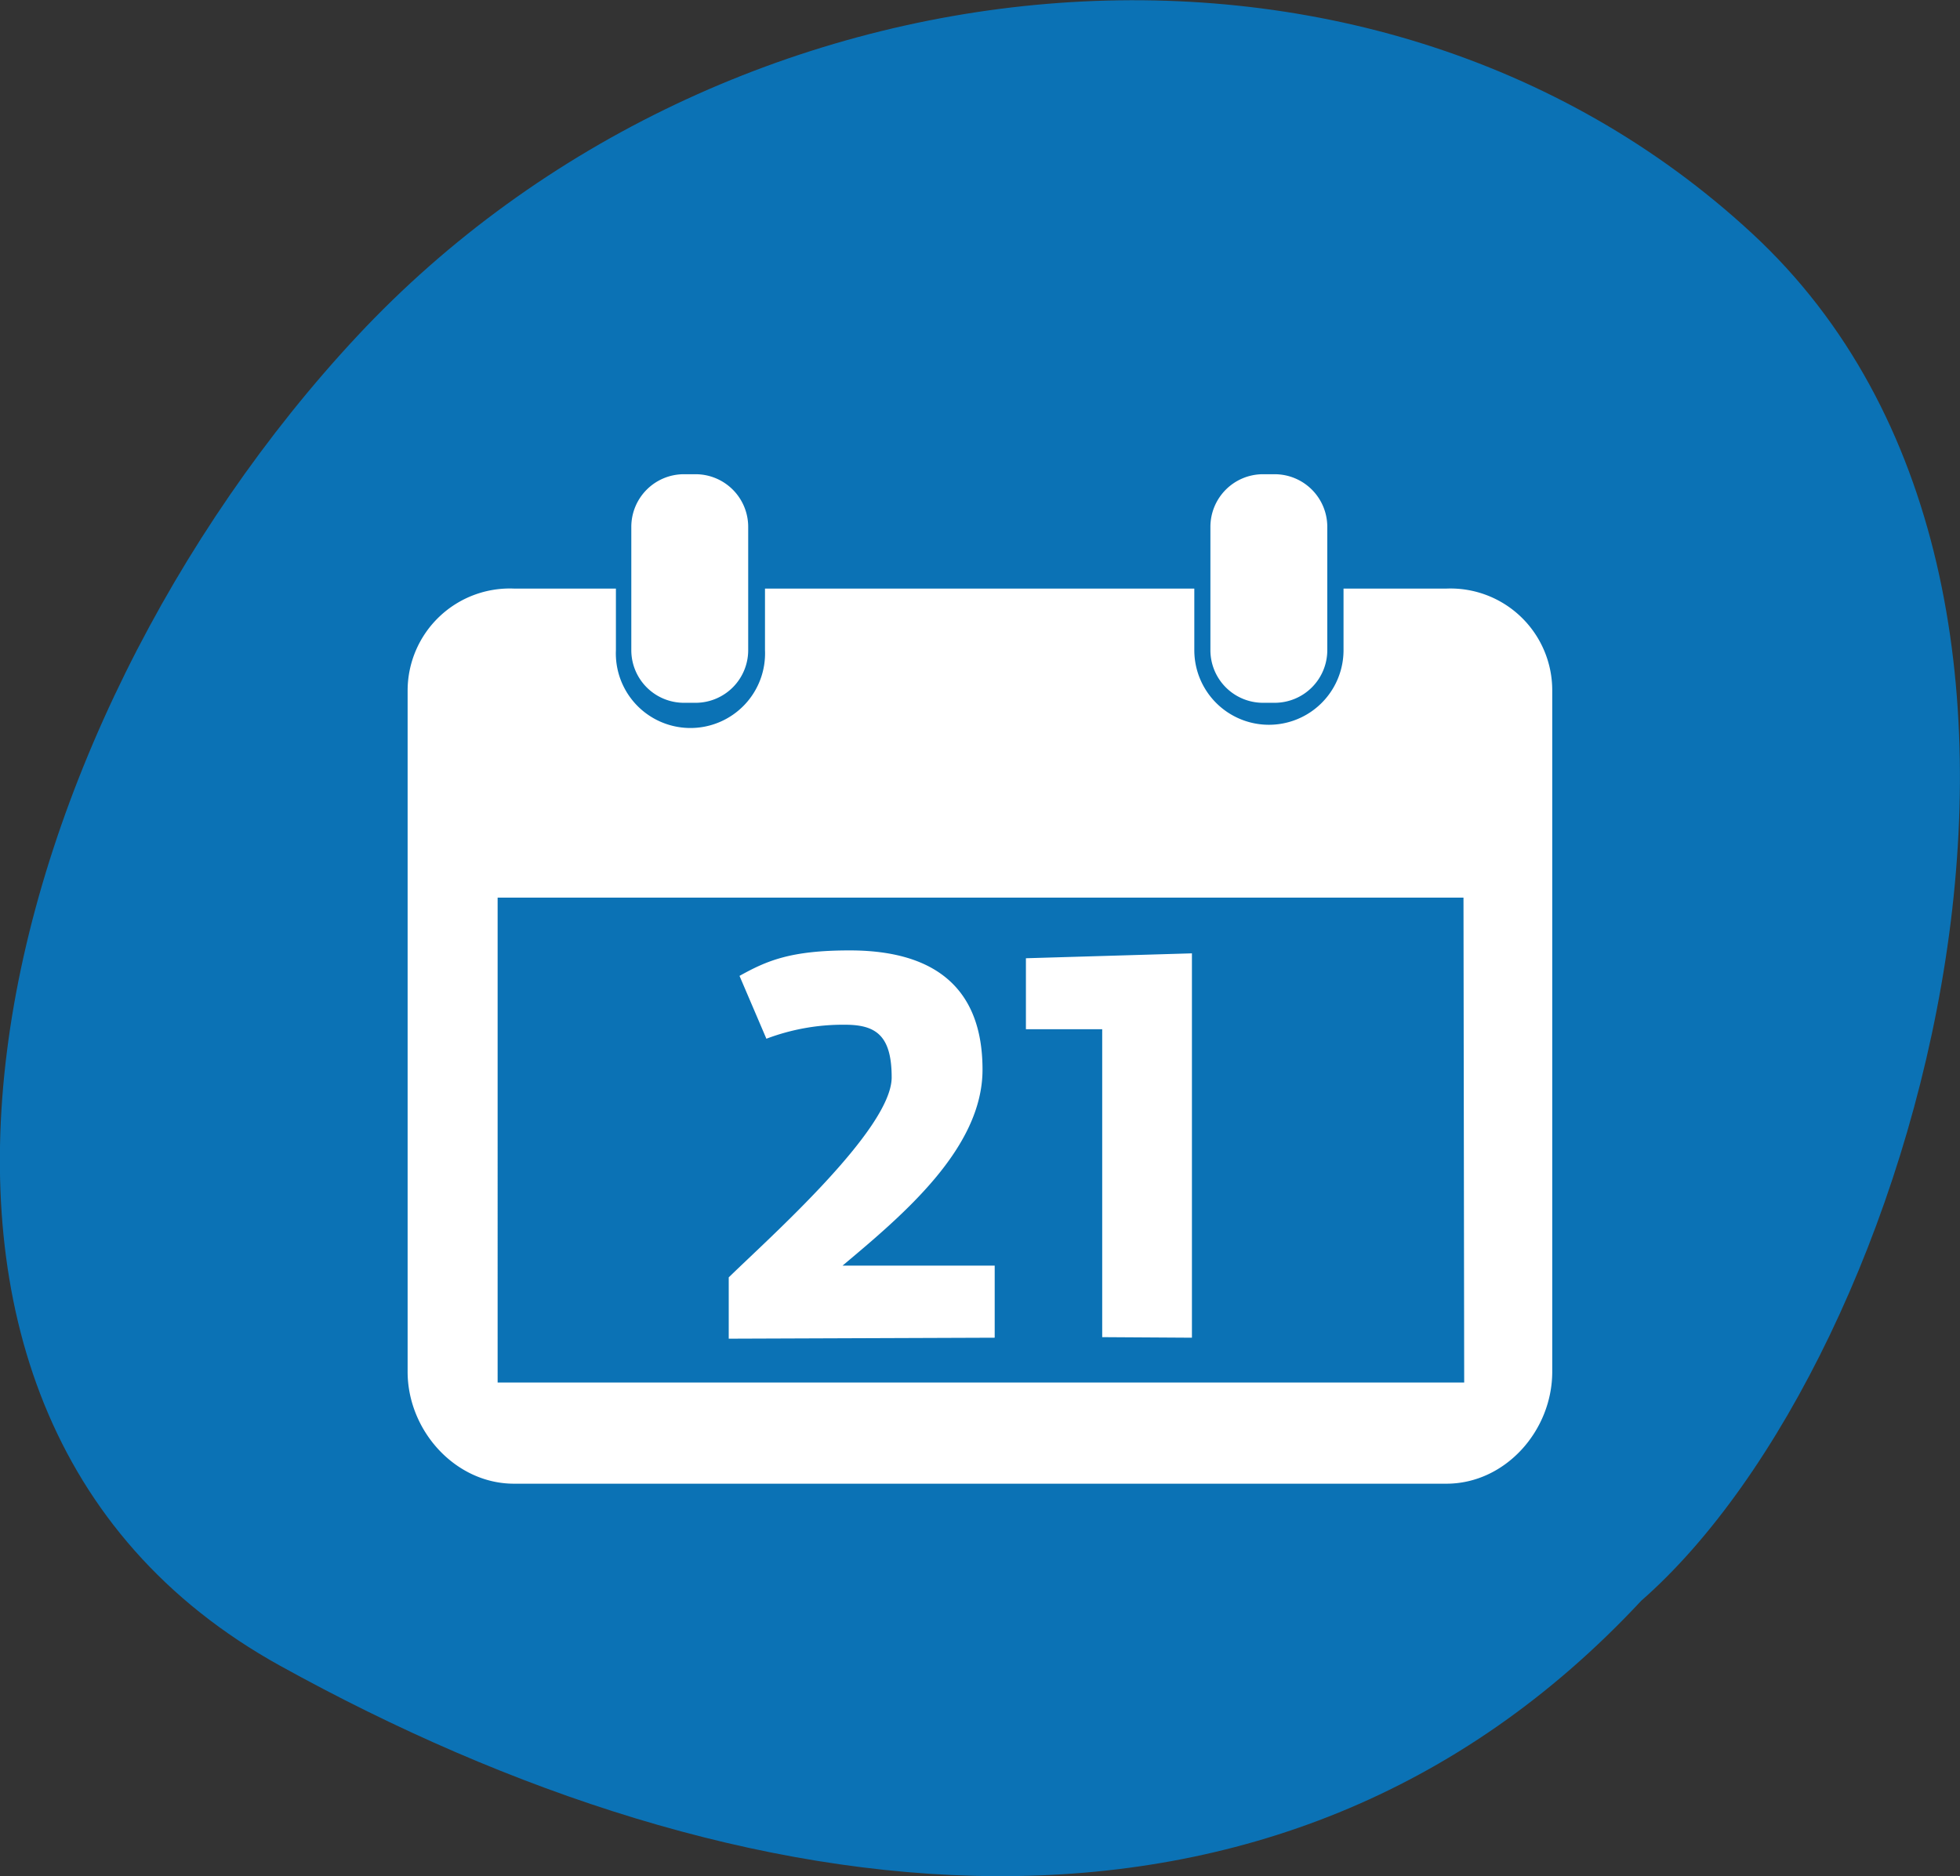
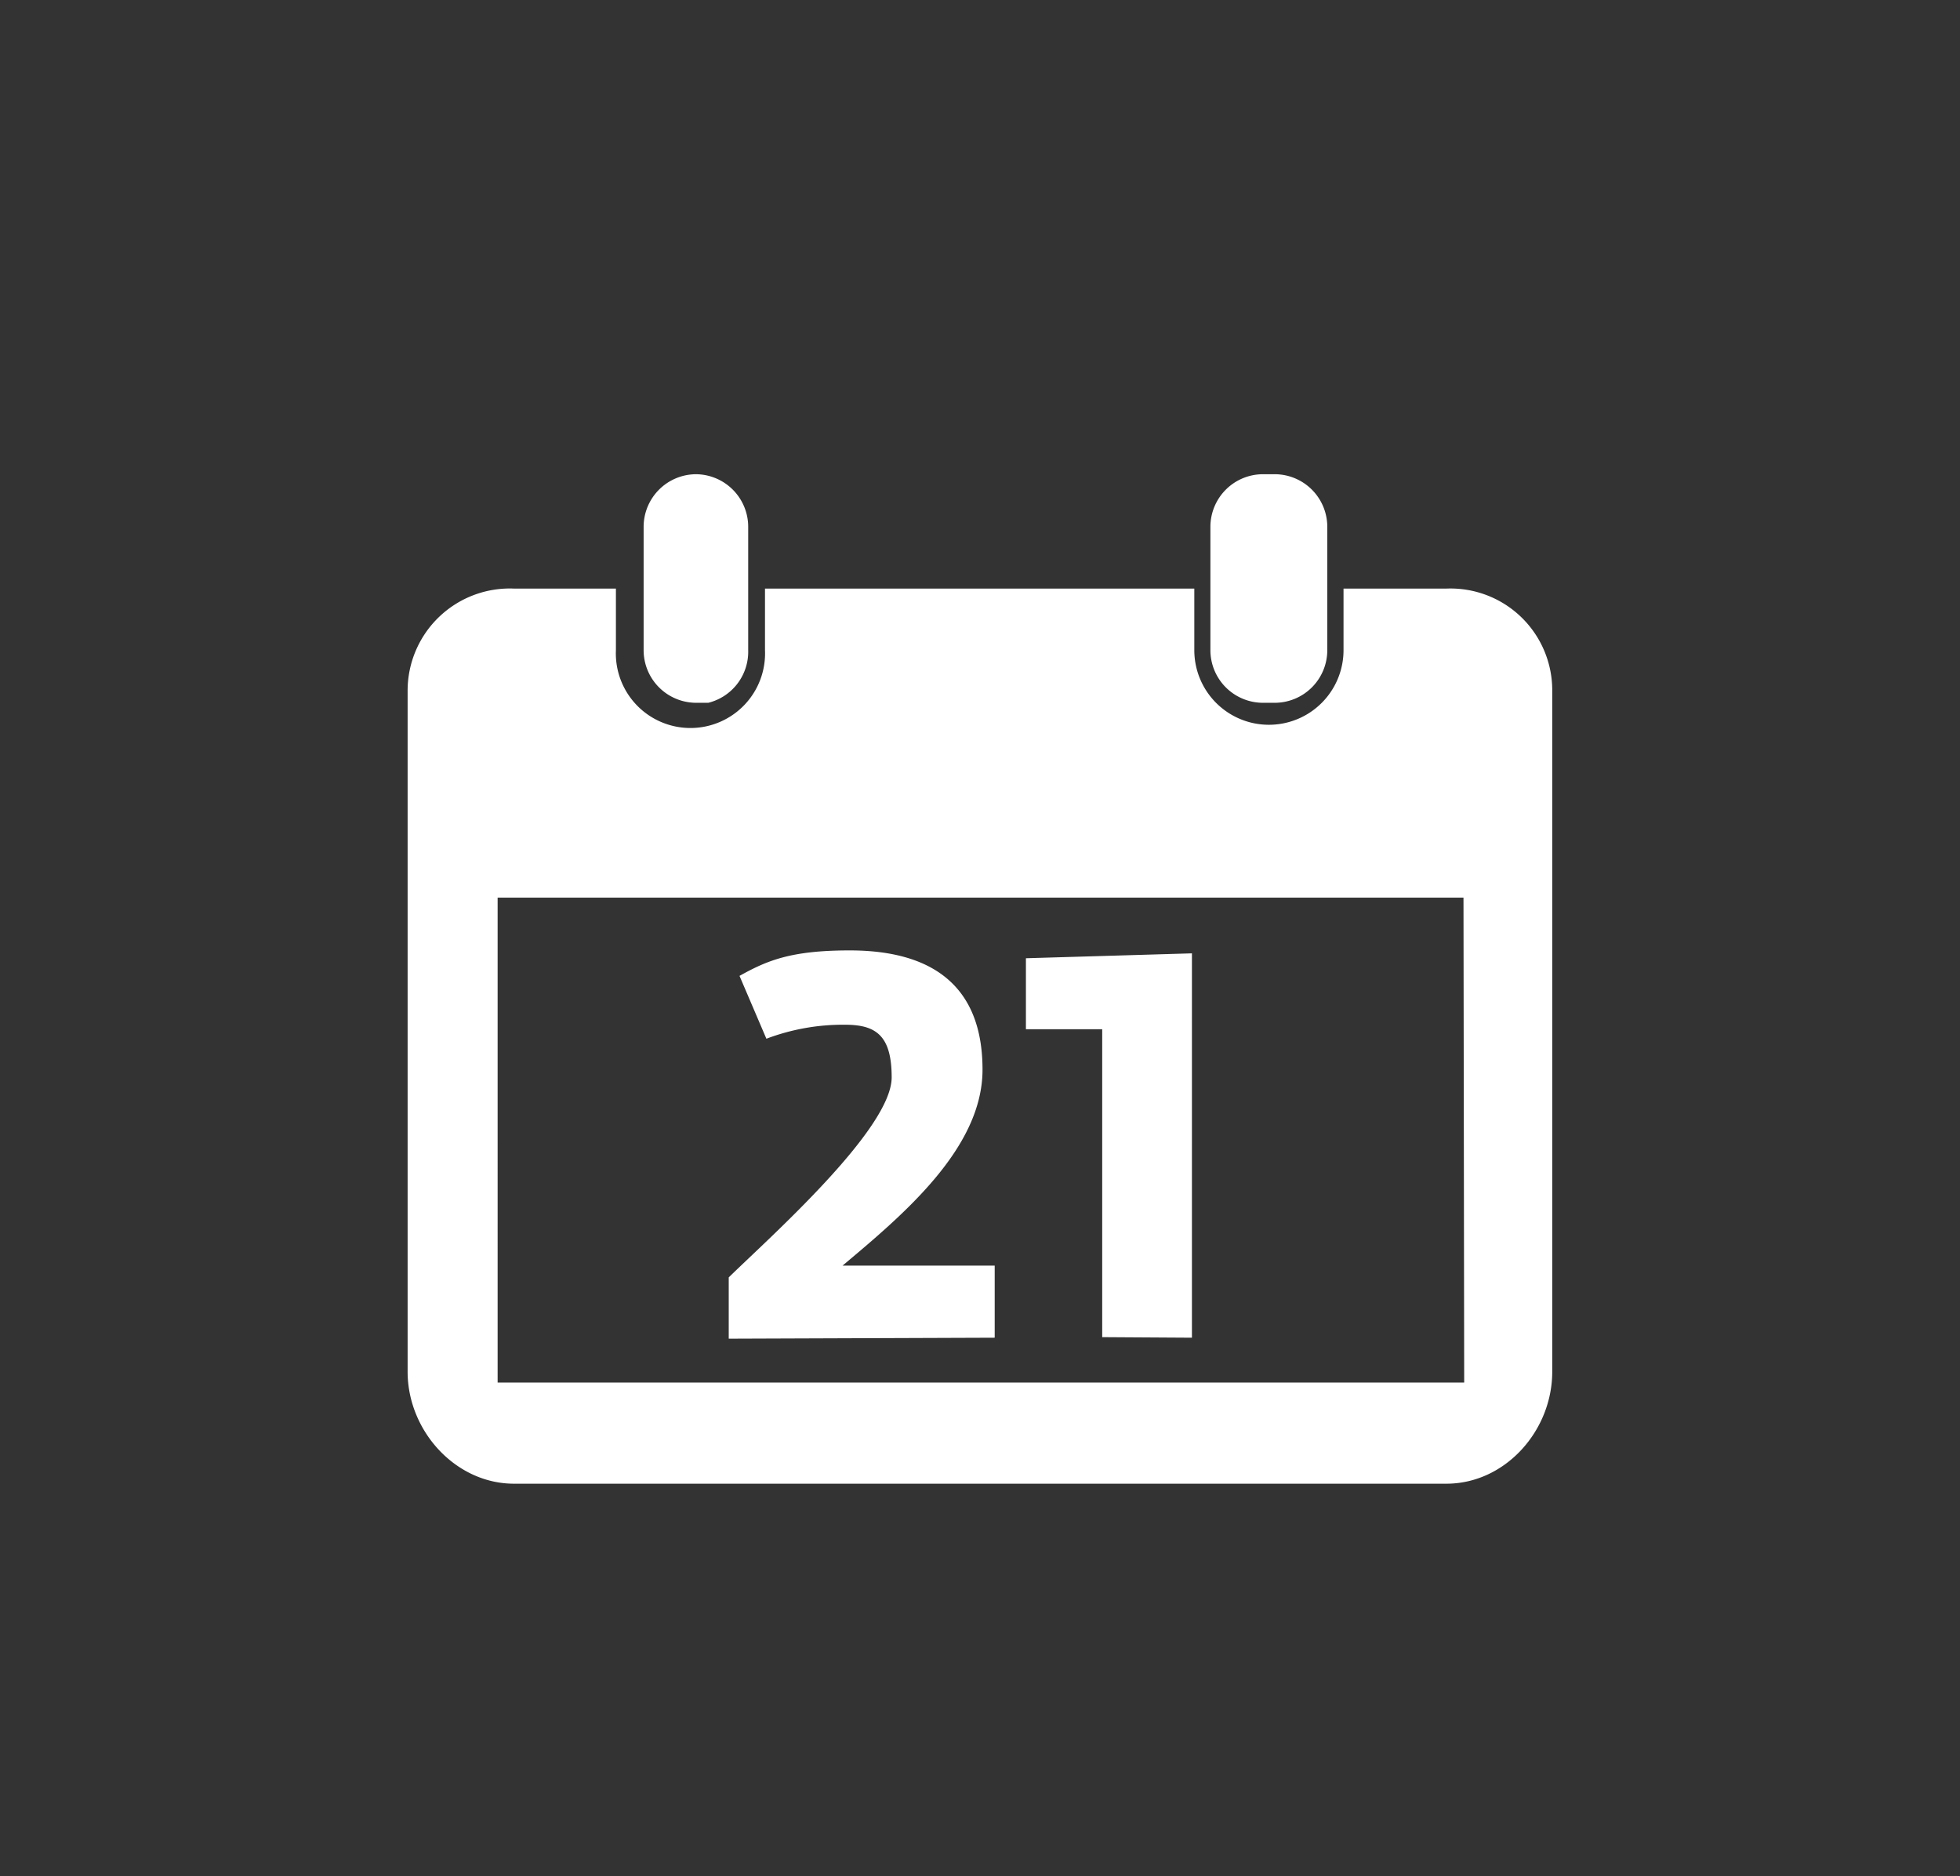
<svg xmlns="http://www.w3.org/2000/svg" viewBox="0 0 140.02 134.05">
  <rect x="0" y="0" width="140.02" height="134.05" fill="#333333" stroke="none" />
  <defs>
    <style>.cls-1{fill:#0b72b5;}.cls-2{fill:#fff;}</style>
  </defs>
  <title>actes</title>
  <g id="Capa_2" data-name="Capa 2">
    <g id="què_fem" data-name="què fem">
-       <path class="cls-1" d="M125.17,16.68C97.61-8.83,51.68-4,25.53,24S-13.23,100.61,20,119c32.92,18.22,71.1,23.43,97.25-4.64C137.08,97,152.73,42.18,125.17,16.68Z" />
-       <path class="cls-2" d="M110.89,49.31V98c0,4.23-3.37,8-7.56,8H36.72c-4.19,0-7.6-3.79-7.6-8V49.31a7.3,7.3,0,0,1,7.6-7.26H44v4.4a5.33,5.33,0,1,0,10.65,0v-4.4H85.32v4.4a5.33,5.33,0,1,0,10.66,0v-4.4h7.35A7.27,7.27,0,0,1,110.89,49.31Zm-6.34,14.82h-69V98.77h69.05ZM53.45,46.45V37.64a3.76,3.76,0,0,0-3.73-3.76h-.88a3.76,3.76,0,0,0-3.74,3.76v8.81a3.76,3.76,0,0,0,3.74,3.76h.88A3.76,3.76,0,0,0,53.45,46.45Zm41.37,0V37.64a3.76,3.76,0,0,0-3.74-3.76h-.87a3.76,3.76,0,0,0-3.74,3.76v8.81a3.76,3.76,0,0,0,3.74,3.76h.87A3.76,3.76,0,0,0,94.82,46.45ZM71.06,95.57V90.42H60.19c4.3-3.61,10-8.37,10-14,0-3.88-1.49-8.52-9.49-8.52-4.22,0-5.91.73-7.87,1.82l1.92,4.49a15.47,15.47,0,0,1,5.61-1c2.19,0,3.34.74,3.34,3.76,0,3.72-8.79,11.5-11.64,14.29v4.38Zm14.09,0V68.11l-11.86.35v5.07h5.45v22Z" />
+       <path class="cls-2" d="M110.89,49.31V98c0,4.23-3.37,8-7.56,8H36.72c-4.19,0-7.6-3.79-7.6-8V49.31a7.3,7.3,0,0,1,7.6-7.26H44v4.4a5.33,5.33,0,1,0,10.65,0v-4.4H85.32v4.4a5.33,5.33,0,1,0,10.66,0v-4.4h7.35A7.27,7.27,0,0,1,110.89,49.31Zm-6.34,14.82h-69V98.77h69.05ZM53.45,46.45V37.64a3.76,3.76,0,0,0-3.73-3.76a3.76,3.76,0,0,0-3.74,3.76v8.81a3.76,3.76,0,0,0,3.74,3.76h.88A3.76,3.76,0,0,0,53.45,46.45Zm41.37,0V37.64a3.76,3.76,0,0,0-3.74-3.76h-.87a3.76,3.76,0,0,0-3.74,3.76v8.81a3.76,3.76,0,0,0,3.74,3.76h.87A3.76,3.76,0,0,0,94.82,46.45ZM71.06,95.57V90.42H60.19c4.3-3.61,10-8.37,10-14,0-3.88-1.49-8.52-9.49-8.52-4.22,0-5.91.73-7.87,1.82l1.92,4.49a15.47,15.47,0,0,1,5.61-1c2.19,0,3.34.74,3.34,3.76,0,3.72-8.79,11.5-11.64,14.29v4.38Zm14.09,0V68.11l-11.86.35v5.07h5.45v22Z" />
    </g>
  </g>
</svg>